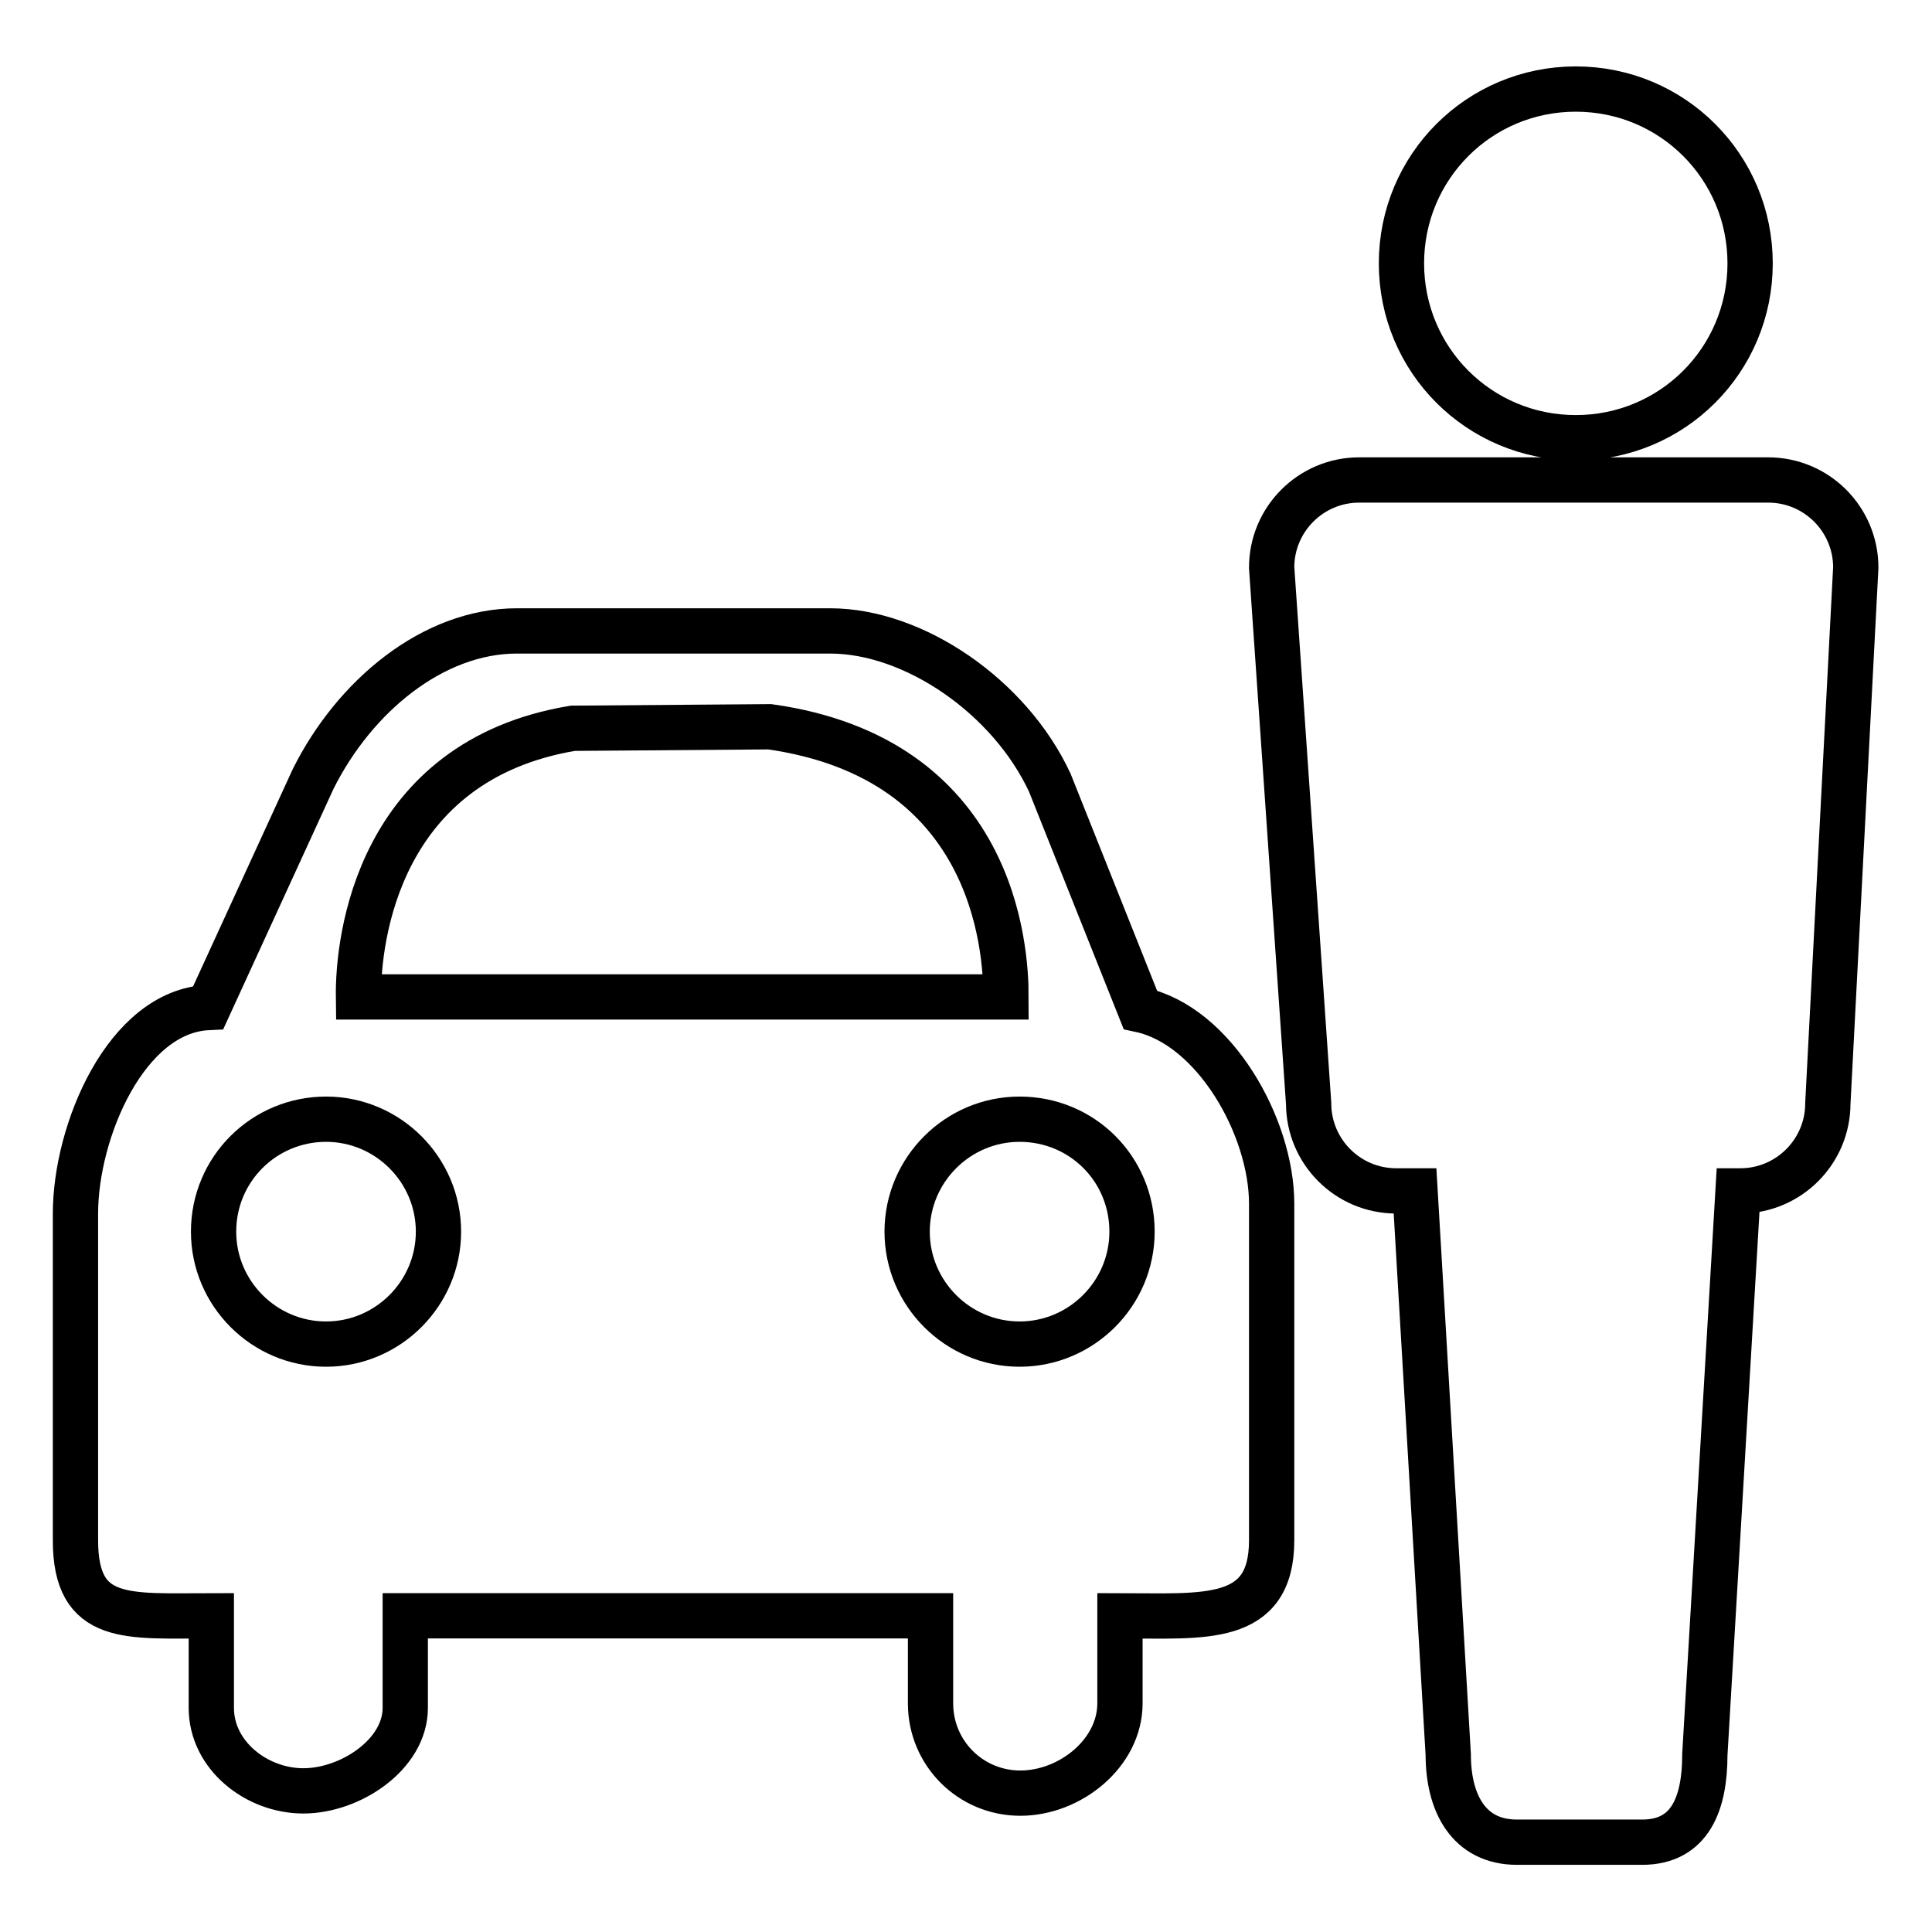
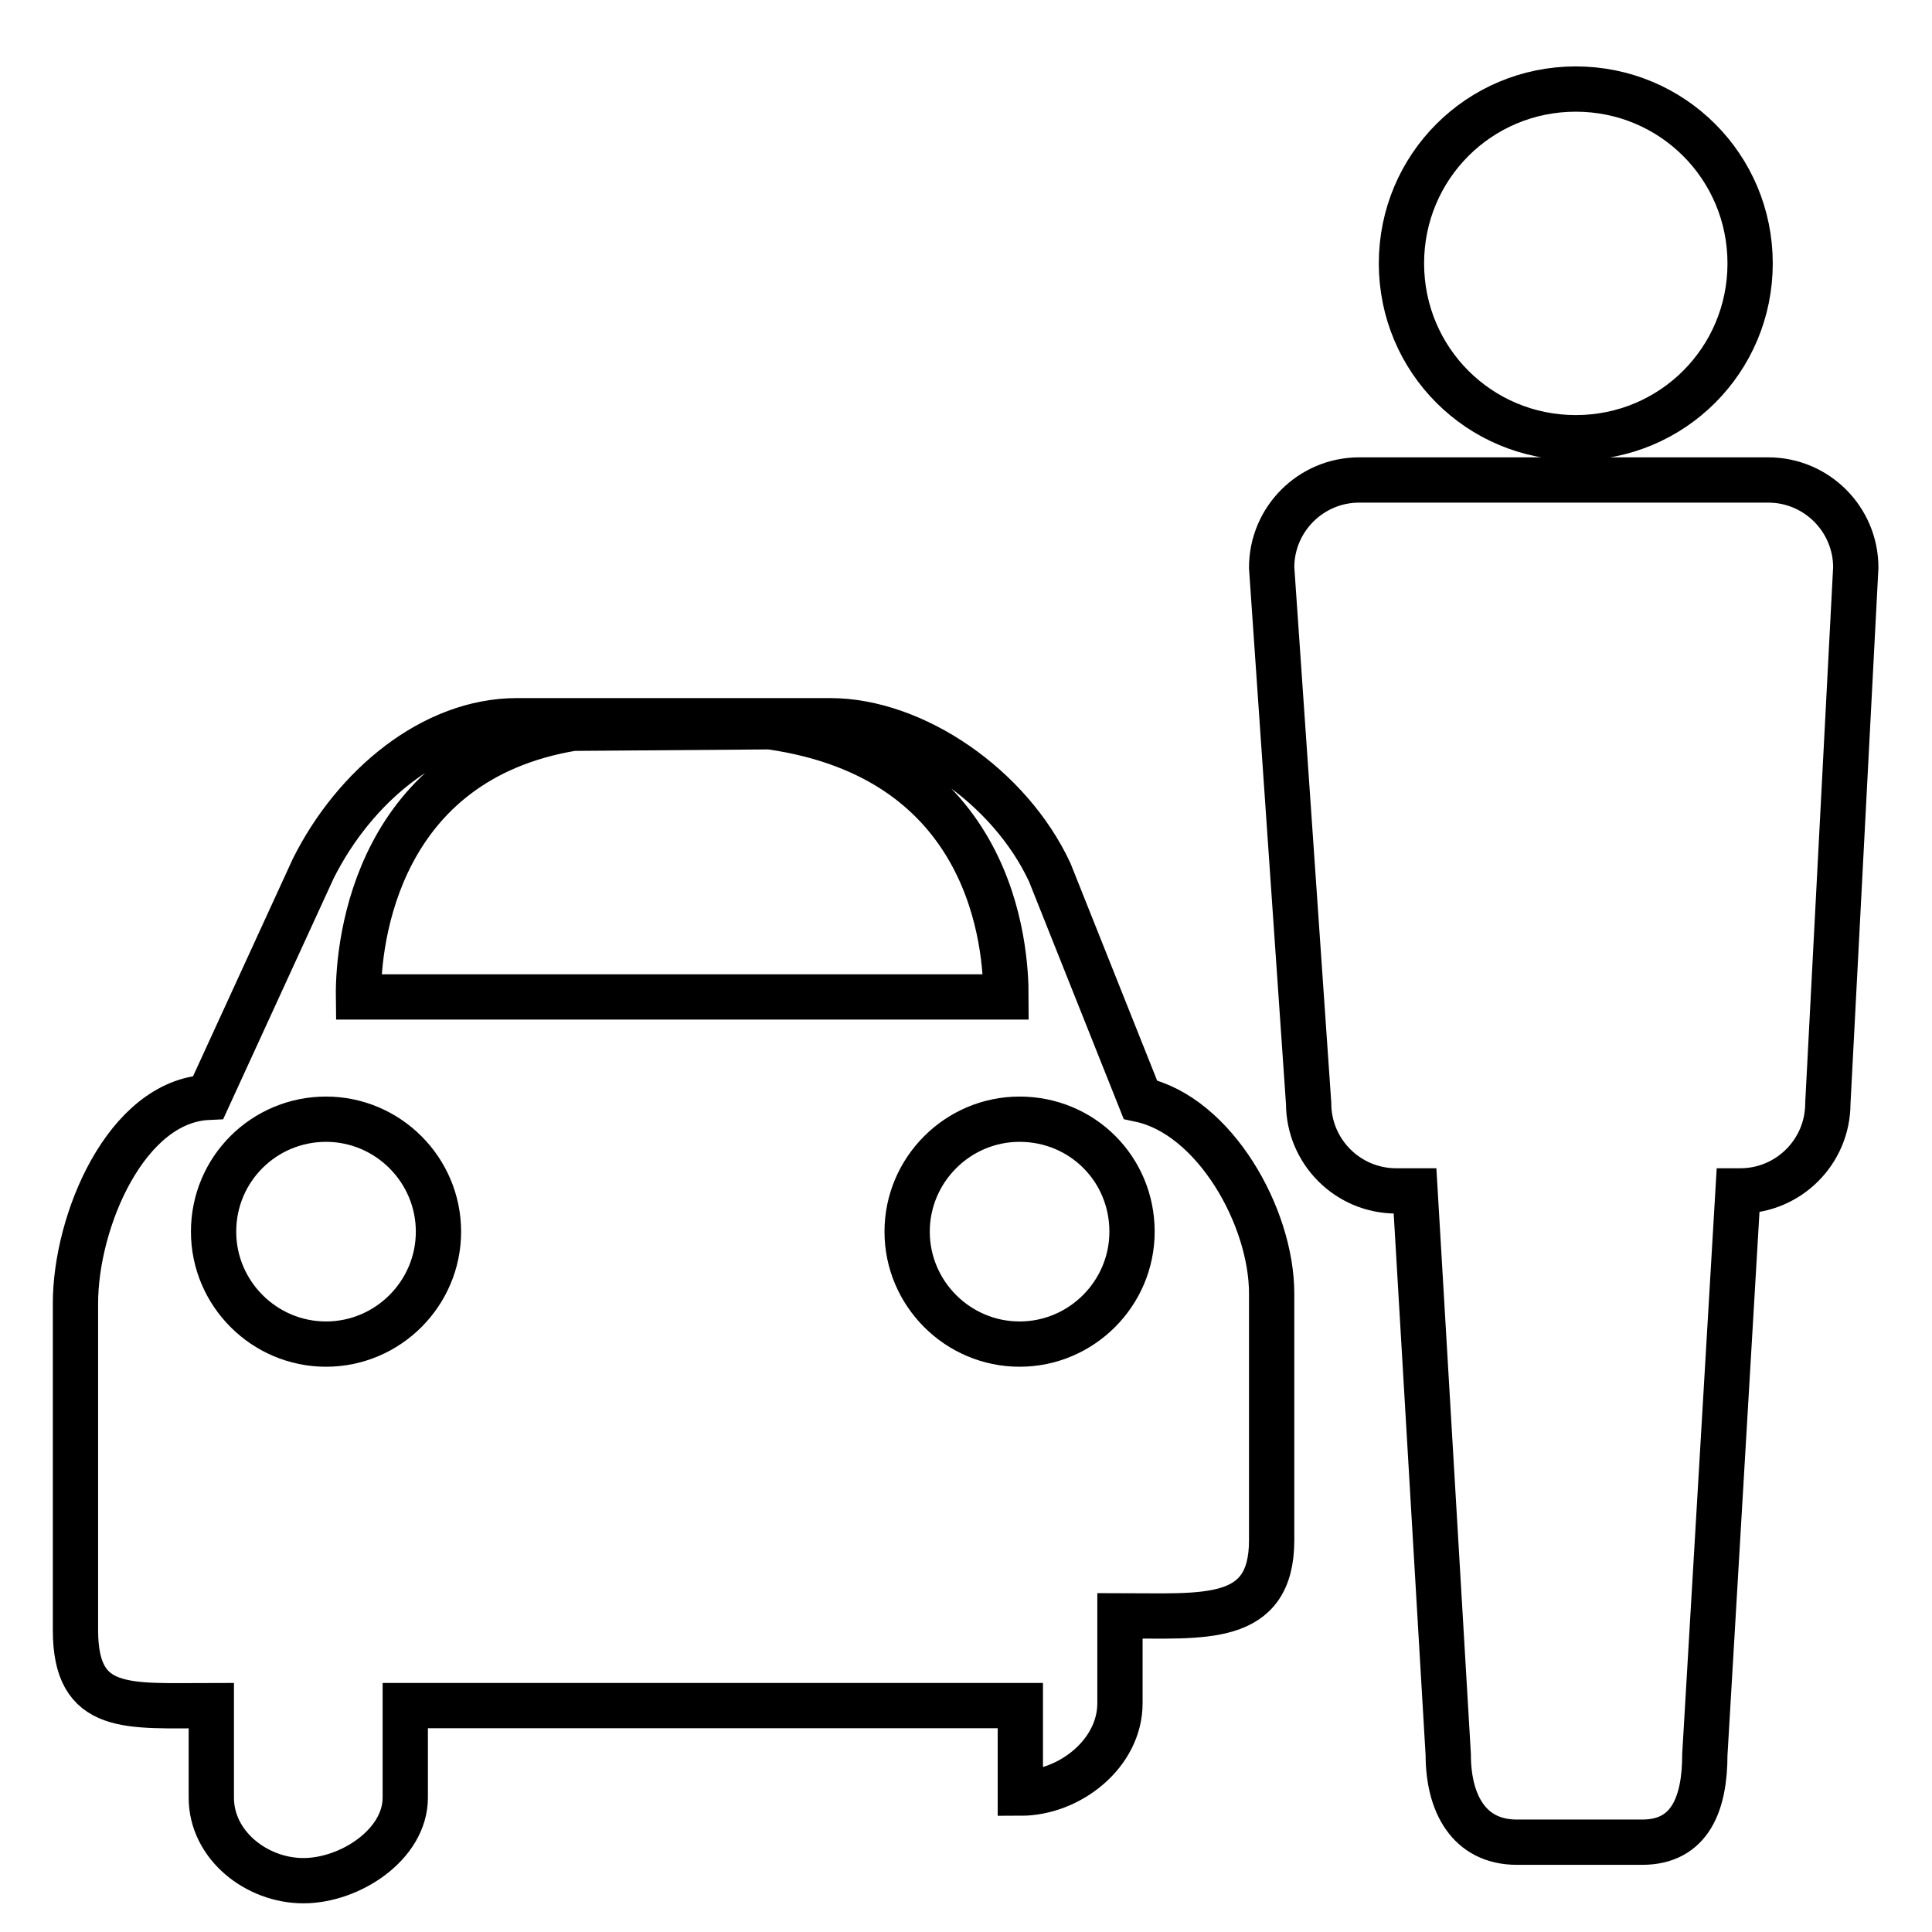
<svg xmlns="http://www.w3.org/2000/svg" version="1.1" x="0px" y="0px" viewBox="0 0 256 256" enable-background="new 0 0 256 256" xml:space="preserve">
  <g>
-     <path stroke-width="6" fill-opacity="0" stroke="#000000" d="M242.2,146.2c0,6.4-5.2,11.6-11.6,11.6h-0.3l-4.4,74.7c0,6.4-1.9,11.6-8.3,11.6H201 c-6.4,0-9.1-5.2-9.1-11.6l-4.4-74.7H185c-6.4,0-11.6-5.2-11.6-11.6l-4.9-71c0-6.4,5.2-11.6,11.6-11.6h54.2 c6.4,0,11.6,5.2,11.6,11.6L242.2,146.2z M208.8,58c-12.8,0-23.1-10.3-23.1-23.1c0-12.8,10.3-23.1,23.1-23.1 c12.8,0,23.1,10.3,23.1,23.1C231.9,47.7,221.6,58,208.8,58z M168.5,204.1c0,11.1-9,10-20.1,10v11.6c0,6.6-6.6,11.9-13.2,11.9 c-6.6,0-11.9-5.3-11.9-11.9v-11.6H53.7v12.2c0,6.2-7.3,11-13.5,11c-6.2,0-12.2-4.7-12.2-11v-12.2c-11.1,0-18,1-18-10v-43.3 c0-10.9,6.7-26.8,17.6-27.3l13.9-30.3c5.5-11,15.9-19.6,27-19.6h41.5c11.1,0,23.8,8.7,29.1,20.1l12,30.1 c9.8,2.1,17.4,15.5,17.4,25.7V204.1z M28.3,163.2c0,8.2,6.7,14.9,14.9,14.9c8.2,0,14.9-6.7,14.9-14.9c0-8.2-6.7-14.9-14.9-14.9 C35,148.3,28.3,154.9,28.3,163.2z M102,96.3l-26.1,0.2c-25.8,4.3-28.5,27.9-28.4,35.6l85.8,0C133.3,125.5,131.7,100.5,102,96.3z  M135.1,148.3c-8.2,0-14.9,6.7-14.9,14.9c0,8.2,6.7,14.9,14.9,14.9c8.2,0,14.9-6.7,14.9-14.9C150,154.9,143.4,148.3,135.1,148.3z" />
+     <path stroke-width="6" fill-opacity="0" stroke="#000000" d="M242.2,146.2c0,6.4-5.2,11.6-11.6,11.6h-0.3l-4.4,74.7c0,6.4-1.9,11.6-8.3,11.6H201 c-6.4,0-9.1-5.2-9.1-11.6l-4.4-74.7H185c-6.4,0-11.6-5.2-11.6-11.6l-4.9-71c0-6.4,5.2-11.6,11.6-11.6h54.2 c6.4,0,11.6,5.2,11.6,11.6L242.2,146.2z M208.8,58c-12.8,0-23.1-10.3-23.1-23.1c0-12.8,10.3-23.1,23.1-23.1 c12.8,0,23.1,10.3,23.1,23.1C231.9,47.7,221.6,58,208.8,58z M168.5,204.1c0,11.1-9,10-20.1,10v11.6c0,6.6-6.6,11.9-13.2,11.9 v-11.6H53.7v12.2c0,6.2-7.3,11-13.5,11c-6.2,0-12.2-4.7-12.2-11v-12.2c-11.1,0-18,1-18-10v-43.3 c0-10.9,6.7-26.8,17.6-27.3l13.9-30.3c5.5-11,15.9-19.6,27-19.6h41.5c11.1,0,23.8,8.7,29.1,20.1l12,30.1 c9.8,2.1,17.4,15.5,17.4,25.7V204.1z M28.3,163.2c0,8.2,6.7,14.9,14.9,14.9c8.2,0,14.9-6.7,14.9-14.9c0-8.2-6.7-14.9-14.9-14.9 C35,148.3,28.3,154.9,28.3,163.2z M102,96.3l-26.1,0.2c-25.8,4.3-28.5,27.9-28.4,35.6l85.8,0C133.3,125.5,131.7,100.5,102,96.3z  M135.1,148.3c-8.2,0-14.9,6.7-14.9,14.9c0,8.2,6.7,14.9,14.9,14.9c8.2,0,14.9-6.7,14.9-14.9C150,154.9,143.4,148.3,135.1,148.3z" />
  </g>
</svg>